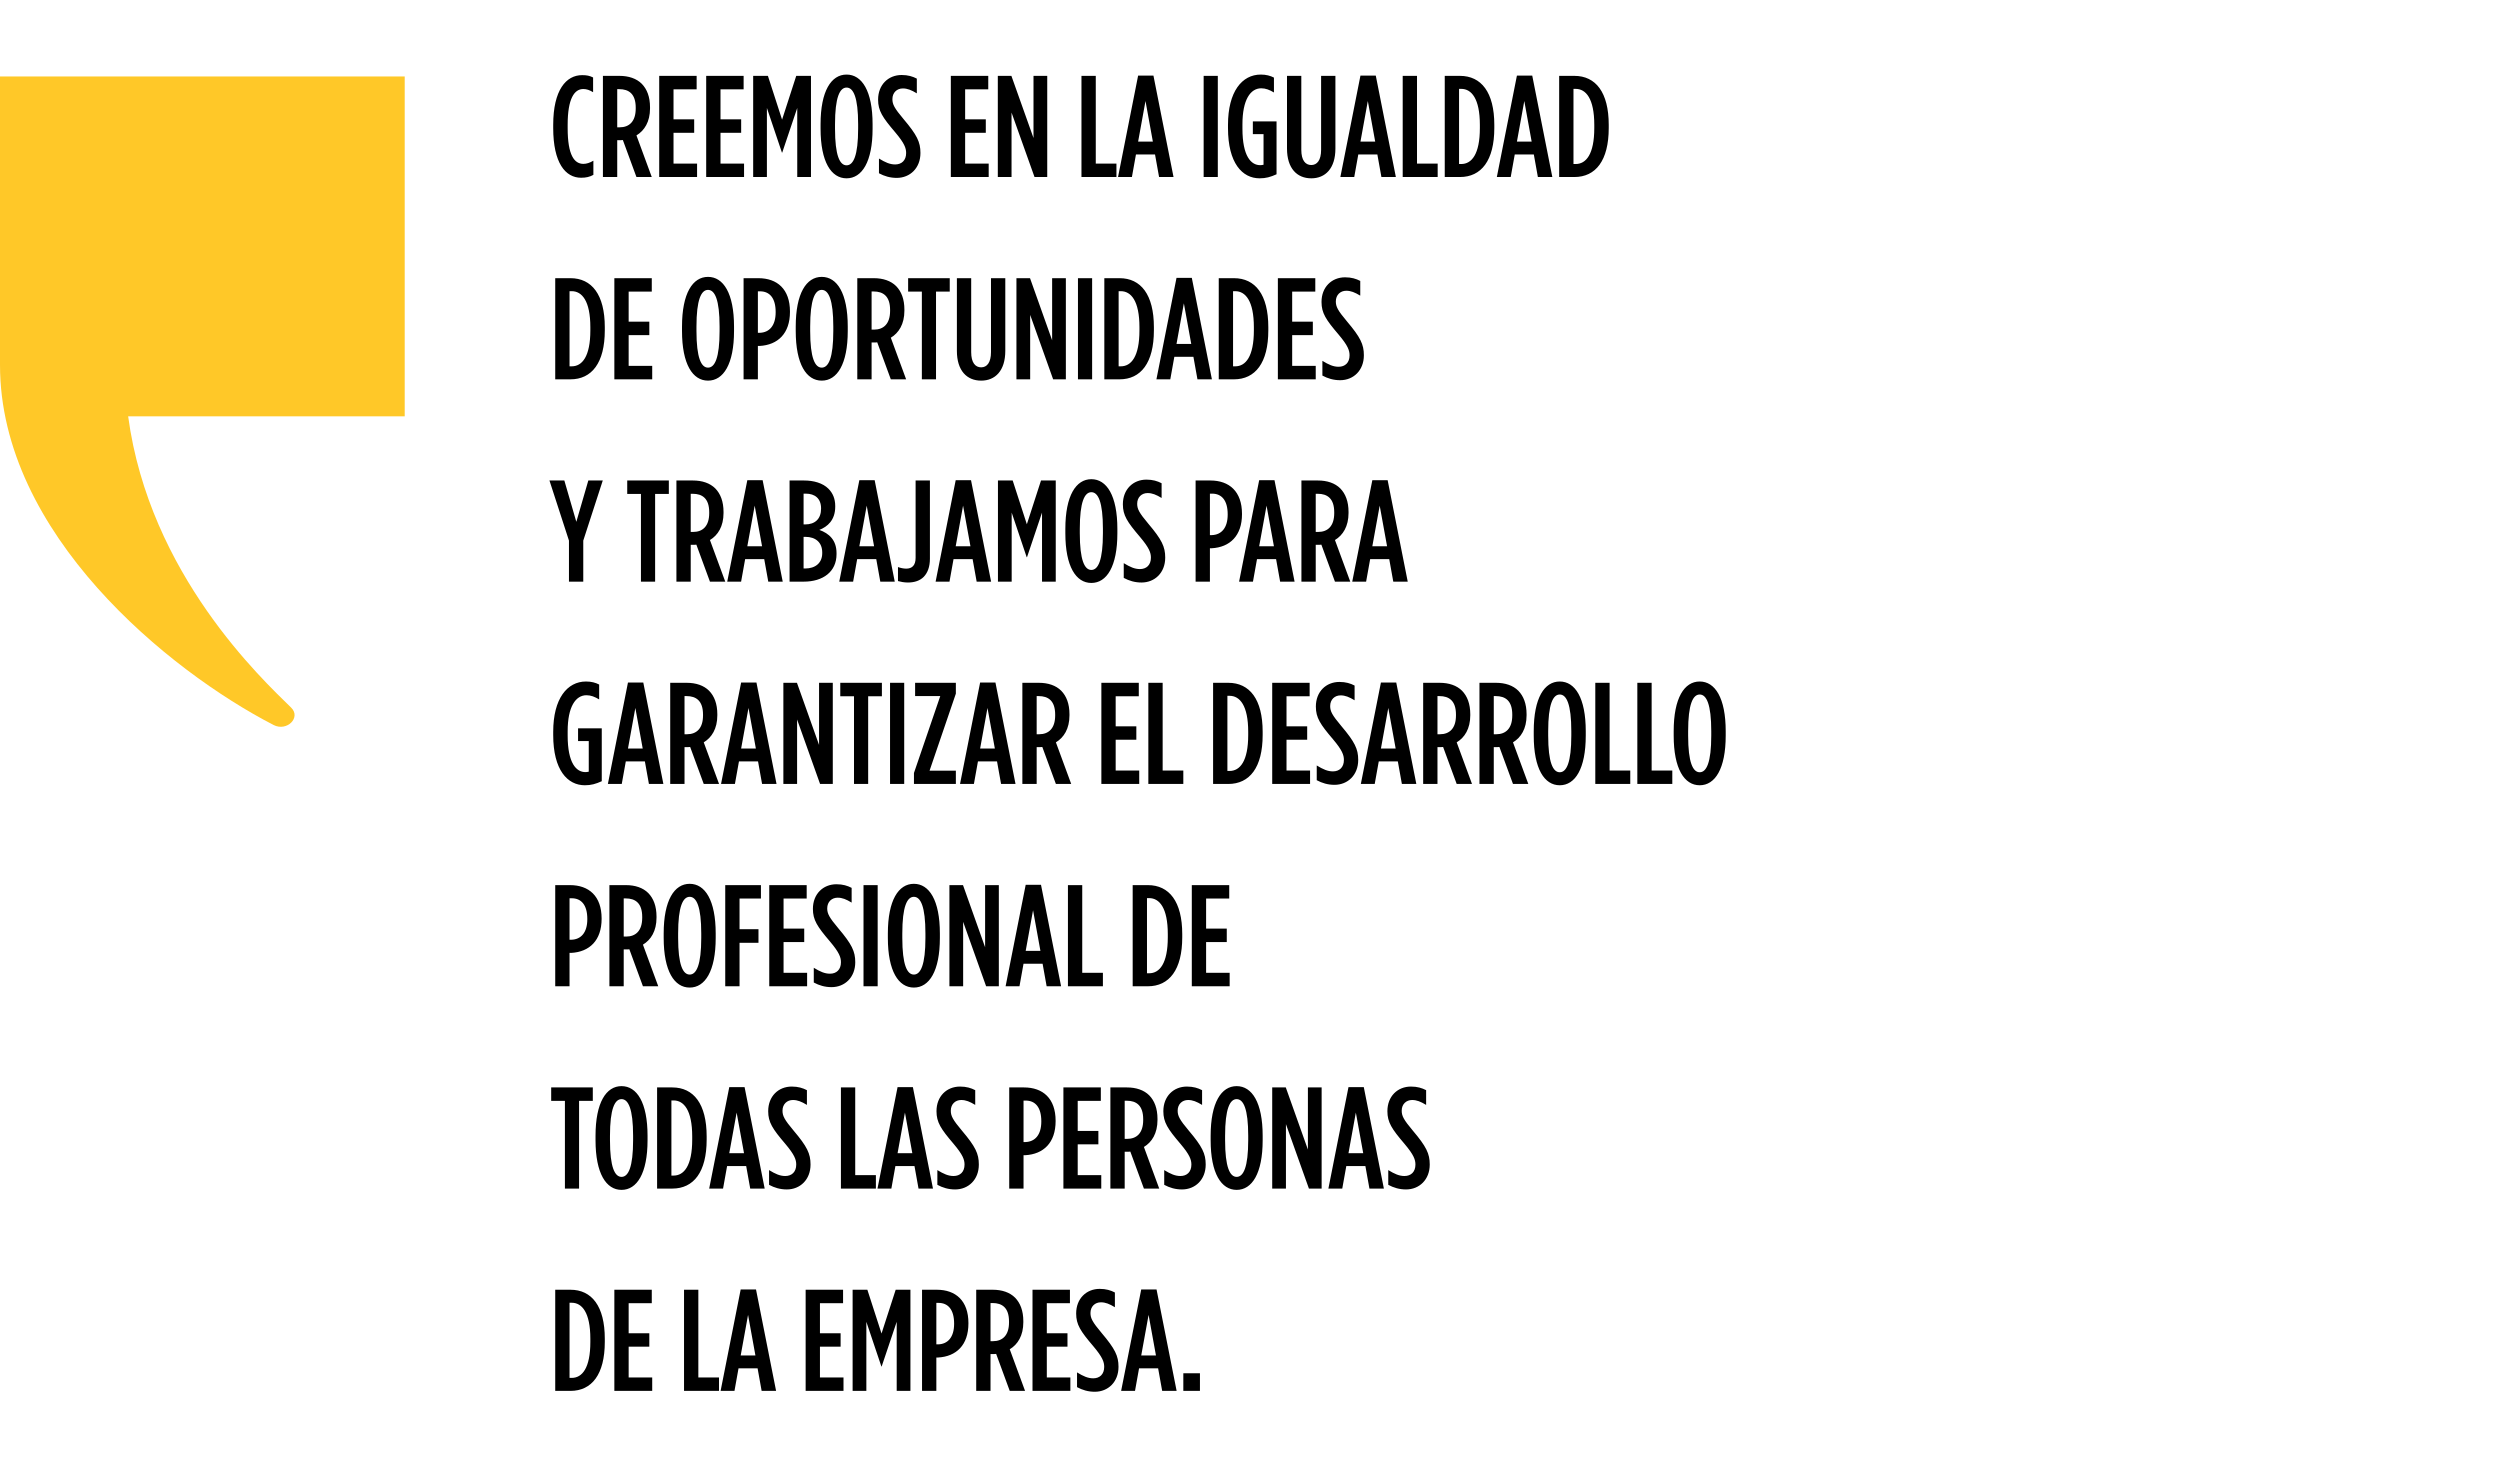
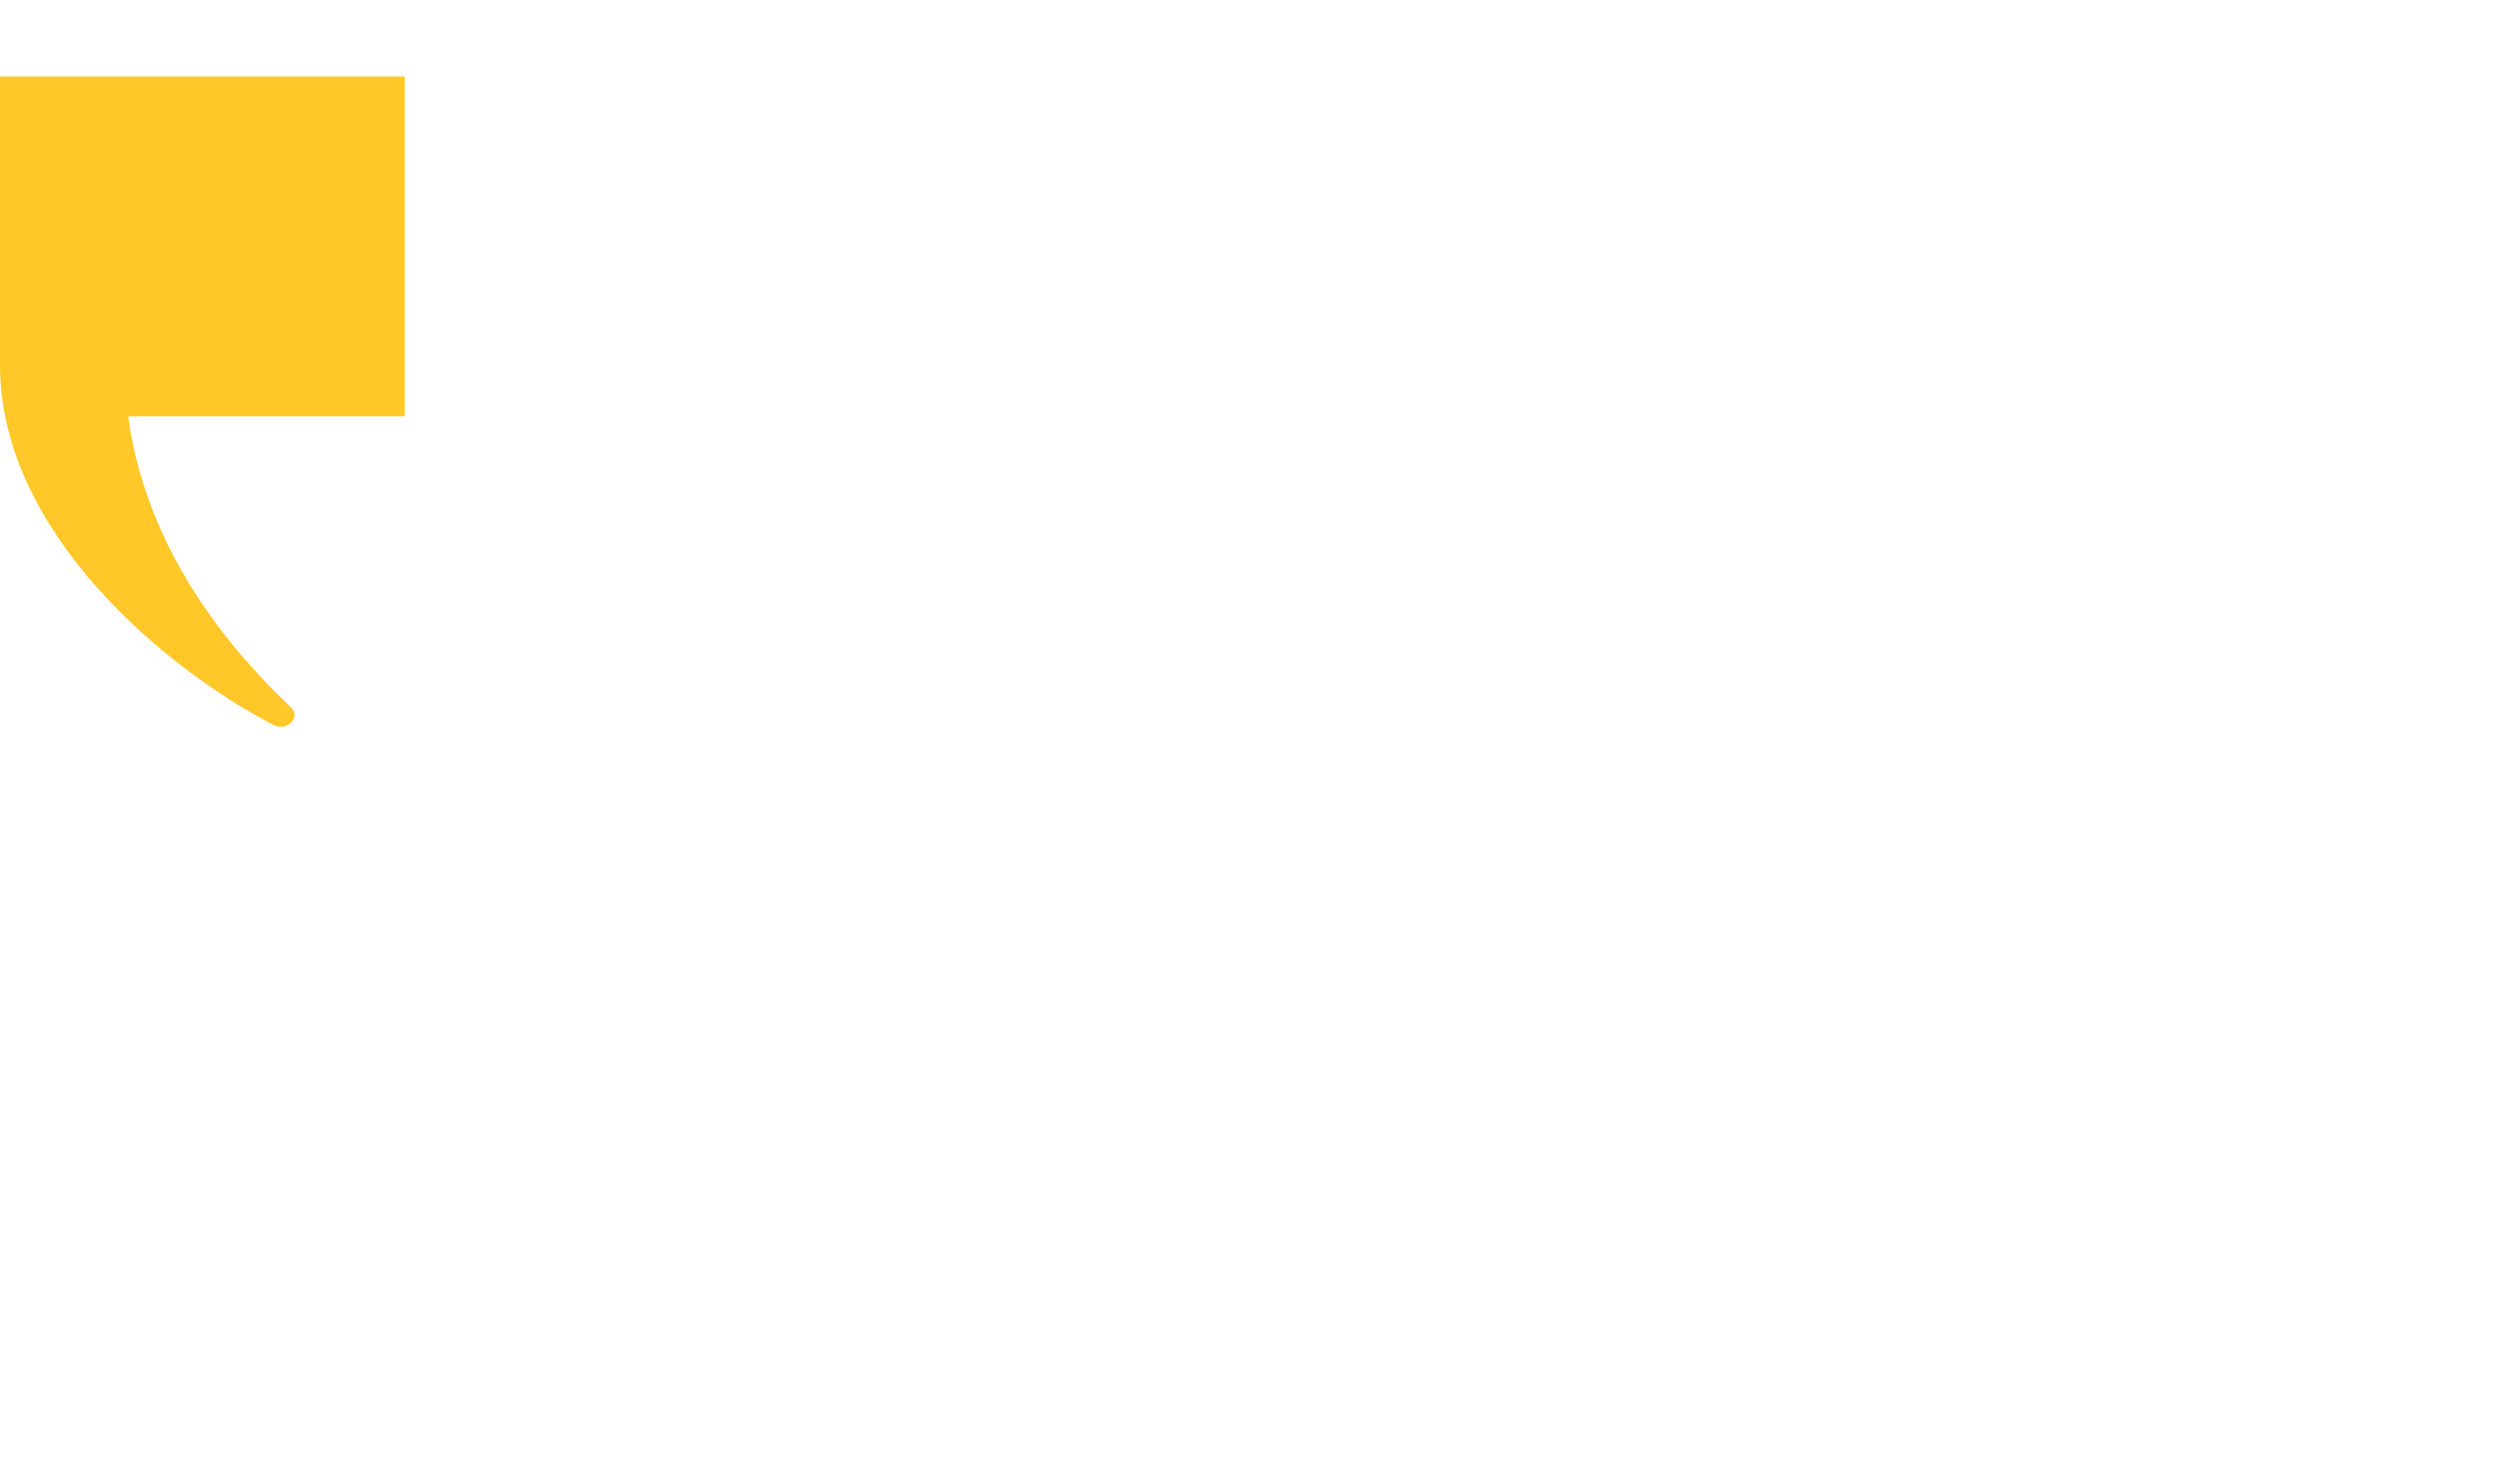
<svg xmlns="http://www.w3.org/2000/svg" width="346" height="204" viewBox="0 0 346 204" fill="none">
-   <path d="M0 10.58V50.511C0 73.864 23.328 92.836 37.866 100.341C39.706 101.286 41.702 99.311 40.295 97.935C36.363 94.069 20.683 79.537 17.737 57.621H56.012V10.58H0Z" fill="#FFC828" />
-   <path d="M80.424 24.6C78.244 24.6 76.564 22.54 76.564 17.72V17.28C76.564 12.44 78.364 10.4 80.564 10.4C81.224 10.4 81.584 10.48 82.084 10.72V12.76C81.584 12.46 81.184 12.32 80.724 12.32C79.504 12.32 78.564 13.62 78.564 17.26V17.74C78.564 21.52 79.504 22.68 80.744 22.68C81.164 22.68 81.624 22.54 82.124 22.24V24.2C81.624 24.48 81.104 24.6 80.424 24.6ZM83.444 24.5V10.5H85.724C87.004 10.5 88.084 10.86 88.824 11.6C89.544 12.34 89.964 13.4 89.964 14.86V15C89.964 16.86 89.184 18.08 88.084 18.74L90.204 24.5H88.084L86.204 19.38C86.124 19.38 86.024 19.4 85.944 19.4H85.424V24.5H83.444ZM85.424 17.62H85.764C87.084 17.62 87.984 16.82 87.984 15.02V14.9C87.984 12.98 87.024 12.34 85.704 12.34H85.424V17.62ZM91.235 24.5V10.5H96.415V12.36H93.215V16.52H96.075V18.38H93.215V22.64H96.475V24.5H91.235ZM97.737 24.5V10.5H102.917V12.36H99.717V16.52H102.577V18.38H99.717V22.64H102.977V24.5H97.737ZM104.239 24.5V10.5H106.279L108.239 16.56L110.199 10.5H112.239V24.5H110.339V14.94L108.259 21.12H108.219L106.139 14.94V24.5H104.239ZM117.166 24.68C115.046 24.68 113.566 22.42 113.566 17.8V17.2C113.566 12.58 115.046 10.32 117.166 10.32C119.286 10.32 120.766 12.58 120.766 17.2V17.8C120.766 22.42 119.286 24.68 117.166 24.68ZM117.166 22.88C118.106 22.88 118.766 21.54 118.766 17.8V17.2C118.766 13.46 118.106 12.12 117.166 12.12C116.226 12.12 115.566 13.46 115.566 17.2V17.8C115.566 21.54 116.226 22.88 117.166 22.88ZM124.109 24.62C123.189 24.62 122.389 24.38 121.649 23.98V21.94C122.529 22.48 123.169 22.76 123.889 22.76C124.789 22.76 125.409 22.2 125.409 21.18C125.409 20.5 125.189 19.84 123.889 18.3C122.129 16.24 121.529 15.32 121.529 13.8V13.78C121.529 11.74 122.929 10.38 124.789 10.38C125.669 10.38 126.309 10.58 126.889 10.88V12.92C126.129 12.46 125.589 12.24 124.949 12.24C124.149 12.24 123.509 12.8 123.509 13.72C123.509 14.44 123.769 14.96 125.049 16.48C126.909 18.68 127.389 19.66 127.389 21.16V21.18C127.389 23.26 125.949 24.62 124.109 24.62ZM131.595 24.5V10.5H136.775V12.36H133.575V16.52H136.435V18.38H133.575V22.64H136.835V24.5H131.595ZM138.097 24.5V10.5H139.977L143.037 19.1V10.5H144.937V24.5H143.177L139.997 15.58V24.5H138.097ZM149.675 24.5V10.5H151.655V22.64H154.515V24.5H149.675ZM154.736 24.5L157.516 10.46H159.636L162.416 24.5H160.416L159.856 21.38H157.216L156.656 24.5H154.736ZM157.516 19.6H159.556L158.536 13.98L157.516 19.6ZM166.585 24.5V10.5H168.545V24.5H166.585ZM174.334 24.68C171.934 24.68 169.954 22.58 169.954 17.72V17.28C169.954 12.68 171.894 10.32 174.494 10.32C175.234 10.32 175.814 10.48 176.314 10.74V12.8C175.714 12.44 175.174 12.22 174.554 12.22C173.054 12.22 171.954 13.82 171.954 17.2V17.8C171.954 21.64 173.154 22.86 174.414 22.86C174.594 22.86 174.674 22.84 174.874 22.8V18.56H173.394V16.8H176.674V24.12C175.834 24.5 175.194 24.68 174.334 24.68ZM181.481 24.68C179.521 24.68 178.121 23.32 178.121 20.56V10.5H180.101V20.74C180.101 22.18 180.661 22.84 181.481 22.84C182.281 22.84 182.841 22.18 182.841 20.74V10.5H184.821V20.56C184.821 23.32 183.421 24.68 181.481 24.68ZM185.507 24.5L188.287 10.46H190.407L193.187 24.5H191.187L190.627 21.38H187.987L187.427 24.5H185.507ZM188.287 19.6H190.327L189.307 13.98L188.287 19.6ZM194.134 24.5V10.5H196.114V22.64H198.974V24.5H194.134ZM199.953 24.5V10.5H202.053C205.013 10.5 206.813 12.78 206.813 17.28V17.72C206.813 22.22 205.013 24.5 202.053 24.5H199.953ZM202.233 12.3H201.933V22.7H202.233C203.673 22.7 204.813 21.36 204.813 17.72V17.28C204.813 13.64 203.653 12.3 202.233 12.3ZM207.162 24.5L209.942 10.46H212.062L214.842 24.5H212.842L212.282 21.38H209.642L209.082 24.5H207.162ZM209.942 19.6H211.982L210.962 13.98L209.942 19.6ZM215.789 24.5V10.5H217.889C220.849 10.5 222.649 12.78 222.649 17.28V17.72C222.649 22.22 220.849 24.5 217.889 24.5H215.789ZM218.069 12.3H217.769V22.7H218.069C219.509 22.7 220.649 21.36 220.649 17.72V17.28C220.649 13.64 219.489 12.3 218.069 12.3ZM76.844 52.5V38.5H78.944C81.904 38.5 83.704 40.78 83.704 45.28V45.72C83.704 50.22 81.904 52.5 78.944 52.5H76.844ZM79.124 40.3H78.824V50.7H79.124C80.564 50.7 81.704 49.36 81.704 45.72V45.28C81.704 41.64 80.544 40.3 79.124 40.3ZM85.026 52.5V38.5H90.206V40.36H87.006V44.52H89.866V46.38H87.006V50.64H90.266V52.5H85.026ZM97.99 52.68C95.87 52.68 94.39 50.42 94.39 45.8V45.2C94.39 40.58 95.87 38.32 97.99 38.32C100.11 38.32 101.59 40.58 101.59 45.2V45.8C101.59 50.42 100.11 52.68 97.99 52.68ZM97.99 50.88C98.93 50.88 99.59 49.54 99.59 45.8V45.2C99.59 41.46 98.93 40.12 97.99 40.12C97.05 40.12 96.39 41.46 96.39 45.2V45.8C96.39 49.54 97.05 50.88 97.99 50.88ZM102.911 52.5V38.5H104.951C107.571 38.5 109.331 40.02 109.331 43.12V43.16C109.331 46.16 107.651 47.74 105.131 47.88H104.891V52.5H102.911ZM104.891 46.06H105.151C106.471 46.02 107.351 45.08 107.351 43.22V43.18C107.351 41.24 106.511 40.32 105.191 40.32H104.891V46.06ZM113.729 52.68C111.609 52.68 110.129 50.42 110.129 45.8V45.2C110.129 40.58 111.609 38.32 113.729 38.32C115.849 38.32 117.329 40.58 117.329 45.2V45.8C117.329 50.42 115.849 52.68 113.729 52.68ZM113.729 50.88C114.669 50.88 115.329 49.54 115.329 45.8V45.2C115.329 41.46 114.669 40.12 113.729 40.12C112.789 40.12 112.129 41.46 112.129 45.2V45.8C112.129 49.54 112.789 50.88 113.729 50.88ZM118.649 52.5V38.5H120.929C122.209 38.5 123.289 38.86 124.029 39.6C124.749 40.34 125.169 41.4 125.169 42.86V43C125.169 44.86 124.389 46.08 123.289 46.74L125.409 52.5H123.289L121.409 47.38C121.329 47.38 121.229 47.4 121.149 47.4H120.629V52.5H118.649ZM120.629 45.62H120.969C122.289 45.62 123.189 44.82 123.189 43.02V42.9C123.189 40.98 122.229 40.34 120.909 40.34H120.629V45.62ZM127.585 52.5V40.36H125.685V38.5H131.445V40.36H129.545V52.5H127.585ZM135.793 52.68C133.833 52.68 132.433 51.32 132.433 48.56V38.5H134.413V48.74C134.413 50.18 134.973 50.84 135.793 50.84C136.593 50.84 137.153 50.18 137.153 48.74V38.5H139.133V48.56C139.133 51.32 137.733 52.68 135.793 52.68ZM140.675 52.5V38.5H142.555L145.615 47.1V38.5H147.515V52.5H145.755L142.575 43.58V52.5H140.675ZM149.19 52.5V38.5H151.15V52.5H149.19ZM152.839 52.5V38.5H154.939C157.899 38.5 159.699 40.78 159.699 45.28V45.72C159.699 50.22 157.899 52.5 154.939 52.5H152.839ZM155.119 40.3H154.819V50.7H155.119C156.559 50.7 157.699 49.36 157.699 45.72V45.28C157.699 41.64 156.539 40.3 155.119 40.3ZM160.048 52.5L162.828 38.46H164.948L167.728 52.5H165.728L165.168 49.38H162.528L161.968 52.5H160.048ZM162.828 47.6H164.868L163.848 41.98L162.828 47.6ZM168.675 52.5V38.5H170.775C173.735 38.5 175.535 40.78 175.535 45.28V45.72C175.535 50.22 173.735 52.5 170.775 52.5H168.675ZM170.955 40.3H170.655V50.7H170.955C172.395 50.7 173.535 49.36 173.535 45.72V45.28C173.535 41.64 172.375 40.3 170.955 40.3ZM176.857 52.5V38.5H182.037V40.36H178.837V44.52H181.697V46.38H178.837V50.64H182.097V52.5H176.857ZM185.479 52.62C184.559 52.62 183.759 52.38 183.019 51.98V49.94C183.899 50.48 184.539 50.76 185.259 50.76C186.159 50.76 186.779 50.2 186.779 49.18C186.779 48.5 186.559 47.84 185.259 46.3C183.499 44.24 182.899 43.32 182.899 41.8V41.78C182.899 39.74 184.299 38.38 186.159 38.38C187.039 38.38 187.679 38.58 188.259 38.88V40.92C187.499 40.46 186.959 40.24 186.319 40.24C185.519 40.24 184.879 40.8 184.879 41.72C184.879 42.44 185.139 42.96 186.419 44.48C188.279 46.68 188.759 47.66 188.759 49.16V49.18C188.759 51.26 187.319 52.62 185.479 52.62ZM78.744 80.5V74.82L76.044 66.5H78.104L79.764 72.22L81.424 66.5H83.424L80.724 74.82V80.5H78.744ZM88.707 80.5V68.36H86.808V66.5H92.567V68.36H90.668V80.5H88.707ZM93.616 80.5V66.5H95.896C97.176 66.5 98.256 66.86 98.996 67.6C99.716 68.34 100.136 69.4 100.136 70.86V71C100.136 72.86 99.356 74.08 98.256 74.74L100.376 80.5H98.256L96.376 75.38C96.296 75.38 96.196 75.4 96.116 75.4H95.596V80.5H93.616ZM95.596 73.62H95.936C97.256 73.62 98.156 72.82 98.156 71.02V70.9C98.156 68.98 97.196 68.34 95.876 68.34H95.596V73.62ZM100.649 80.5L103.429 66.46H105.549L108.329 80.5H106.329L105.769 77.38H103.129L102.569 80.5H100.649ZM103.429 75.6H105.469L104.449 69.98L103.429 75.6ZM109.276 80.5V66.5H111.276C112.636 66.5 113.876 66.86 114.656 67.64C115.256 68.24 115.596 69.02 115.596 70.04V70.12C115.596 72 114.516 72.9 113.396 73.34C114.736 73.82 115.776 74.74 115.776 76.56V76.7C115.776 79.12 113.916 80.5 111.236 80.5H109.276ZM113.636 70.4V70.36C113.636 69 112.796 68.32 111.516 68.32H111.216V72.58H111.436C112.816 72.58 113.636 71.8 113.636 70.4ZM113.796 76.46C113.796 75.08 112.876 74.3 111.476 74.3H111.216V78.68H111.436C112.836 78.68 113.796 77.92 113.796 76.56V76.46ZM116.153 80.5L118.933 66.46H121.053L123.833 80.5H121.833L121.273 77.38H118.633L118.073 80.5H116.153ZM118.933 75.6H120.973L119.953 69.98L118.933 75.6ZM125.66 80.62C125.12 80.62 124.64 80.52 124.28 80.42V78.48C124.62 78.6 125.02 78.7 125.42 78.7C126.22 78.7 126.72 78.26 126.72 77.2V66.5H128.7V77.32C128.7 78.46 128.38 79.28 127.84 79.84C127.32 80.36 126.58 80.62 125.66 80.62ZM129.489 80.5L132.269 66.46H134.389L137.169 80.5H135.169L134.609 77.38H131.969L131.409 80.5H129.489ZM132.269 75.6H134.309L133.289 69.98L132.269 75.6ZM138.116 80.5V66.5H140.156L142.116 72.56L144.076 66.5H146.116V80.5H144.216V70.94L142.136 77.12H142.096L140.016 70.94V80.5H138.116ZM151.044 80.68C148.924 80.68 147.444 78.42 147.444 73.8V73.2C147.444 68.58 148.924 66.32 151.044 66.32C153.164 66.32 154.644 68.58 154.644 73.2V73.8C154.644 78.42 153.164 80.68 151.044 80.68ZM151.044 78.88C151.984 78.88 152.644 77.54 152.644 73.8V73.2C152.644 69.46 151.984 68.12 151.044 68.12C150.104 68.12 149.444 69.46 149.444 73.2V73.8C149.444 77.54 150.104 78.88 151.044 78.88ZM157.986 80.62C157.066 80.62 156.266 80.38 155.526 79.98V77.94C156.406 78.48 157.046 78.76 157.766 78.76C158.666 78.76 159.286 78.2 159.286 77.18C159.286 76.5 159.066 75.84 157.766 74.3C156.006 72.24 155.406 71.32 155.406 69.8V69.78C155.406 67.74 156.806 66.38 158.666 66.38C159.546 66.38 160.186 66.58 160.766 66.88V68.92C160.006 68.46 159.466 68.24 158.826 68.24C158.026 68.24 157.386 68.8 157.386 69.72C157.386 70.44 157.646 70.96 158.926 72.48C160.786 74.68 161.266 75.66 161.266 77.16V77.18C161.266 79.26 159.826 80.62 157.986 80.62ZM165.472 80.5V66.5H167.512C170.132 66.5 171.892 68.02 171.892 71.12V71.16C171.892 74.16 170.212 75.74 167.692 75.88H167.452V80.5H165.472ZM167.452 74.06H167.712C169.032 74.02 169.912 73.08 169.912 71.22V71.18C169.912 69.24 169.072 68.32 167.752 68.32H167.452V74.06ZM171.49 80.5L174.27 66.46H176.39L179.17 80.5H177.17L176.61 77.38H173.97L173.41 80.5H171.49ZM174.27 75.6H176.31L175.29 69.98L174.27 75.6ZM180.117 80.5V66.5H182.397C183.677 66.5 184.757 66.86 185.497 67.6C186.217 68.34 186.637 69.4 186.637 70.86V71C186.637 72.86 185.857 74.08 184.757 74.74L186.877 80.5H184.757L182.877 75.38C182.797 75.38 182.697 75.4 182.617 75.4H182.097V80.5H180.117ZM182.097 73.62H182.437C183.757 73.62 184.657 72.82 184.657 71.02V70.9C184.657 68.98 183.697 68.34 182.377 68.34H182.097V73.62ZM187.15 80.5L189.93 66.46H192.05L194.83 80.5H192.83L192.27 77.38H189.63L189.07 80.5H187.15ZM189.93 75.6H191.97L190.95 69.98L189.93 75.6ZM80.944 108.68C78.544 108.68 76.564 106.58 76.564 101.72V101.28C76.564 96.68 78.504 94.32 81.104 94.32C81.844 94.32 82.424 94.48 82.924 94.74V96.8C82.324 96.44 81.784 96.22 81.164 96.22C79.664 96.22 78.564 97.82 78.564 101.2V101.8C78.564 105.64 79.764 106.86 81.024 106.86C81.204 106.86 81.284 106.84 81.484 106.8V102.56H80.004V100.8H83.284V108.12C82.444 108.5 81.804 108.68 80.944 108.68ZM84.131 108.5L86.911 94.46H89.031L91.811 108.5H89.811L89.251 105.38H86.611L86.051 108.5H84.131ZM86.911 103.6H88.951L87.931 97.98L86.911 103.6ZM92.758 108.5V94.5H95.038C96.318 94.5 97.398 94.86 98.138 95.6C98.858 96.34 99.278 97.4 99.278 98.86V99C99.278 100.86 98.498 102.08 97.398 102.74L99.518 108.5H97.398L95.518 103.38C95.438 103.38 95.338 103.4 95.258 103.4H94.738V108.5H92.758ZM94.738 101.62H95.078C96.398 101.62 97.298 100.82 97.298 99.02V98.9C97.298 96.98 96.338 96.34 95.018 96.34H94.738V101.62ZM99.792 108.5L102.572 94.46H104.692L107.472 108.5H105.472L104.912 105.38H102.272L101.712 108.5H99.792ZM102.572 103.6H104.612L103.592 97.98L102.572 103.6ZM108.418 108.5V94.5H110.298L113.358 103.1V94.5H115.258V108.5H113.498L110.318 99.58V108.5H108.418ZM118.194 108.5V96.36H116.294V94.5H122.054V96.36H120.154V108.5H118.194ZM123.182 108.5V94.5H125.142V108.5H123.182ZM126.491 108.5V106.98L130.131 96.34H126.651V94.5H132.291V96L128.651 106.66H132.291V108.5H126.491ZM132.868 108.5L135.648 94.46H137.768L140.548 108.5H138.548L137.988 105.38H135.348L134.788 108.5H132.868ZM135.648 103.6H137.688L136.668 97.98L135.648 103.6ZM141.495 108.5V94.5H143.775C145.055 94.5 146.135 94.86 146.875 95.6C147.595 96.34 148.015 97.4 148.015 98.86V99C148.015 100.86 147.235 102.08 146.135 102.74L148.255 108.5H146.135L144.255 103.38C144.175 103.38 144.075 103.4 143.995 103.4H143.475V108.5H141.495ZM143.475 101.62H143.815C145.135 101.62 146.035 100.82 146.035 99.02V98.9C146.035 96.98 145.075 96.34 143.755 96.34H143.475V101.62ZM152.429 108.5V94.5H157.609V96.36H154.409V100.52H157.269V102.38H154.409V106.64H157.669V108.5H152.429ZM158.931 108.5V94.5H160.911V106.64H163.771V108.5H158.931ZM167.892 108.5V94.5H169.992C172.952 94.5 174.752 96.78 174.752 101.28V101.72C174.752 106.22 172.952 108.5 169.992 108.5H167.892ZM170.172 96.3H169.872V106.7H170.172C171.612 106.7 172.752 105.36 172.752 101.72V101.28C172.752 97.64 171.592 96.3 170.172 96.3ZM176.074 108.5V94.5H181.254V96.36H178.054V100.52H180.914V102.38H178.054V106.64H181.314V108.5H176.074ZM184.696 108.62C183.776 108.62 182.976 108.38 182.236 107.98V105.94C183.116 106.48 183.756 106.76 184.476 106.76C185.376 106.76 185.996 106.2 185.996 105.18C185.996 104.5 185.776 103.84 184.476 102.3C182.716 100.24 182.116 99.32 182.116 97.8V97.78C182.116 95.74 183.516 94.38 185.376 94.38C186.256 94.38 186.896 94.58 187.476 94.88V96.92C186.716 96.46 186.176 96.24 185.536 96.24C184.736 96.24 184.096 96.8 184.096 97.72C184.096 98.44 184.356 98.96 185.636 100.48C187.496 102.68 187.976 103.66 187.976 105.16V105.18C187.976 107.26 186.536 108.62 184.696 108.62ZM188.34 108.5L191.12 94.46H193.24L196.02 108.5H194.02L193.46 105.38H190.82L190.26 108.5H188.34ZM191.12 103.6H193.16L192.14 97.98L191.12 103.6ZM196.966 108.5V94.5H199.246C200.526 94.5 201.606 94.86 202.346 95.6C203.066 96.34 203.486 97.4 203.486 98.86V99C203.486 100.86 202.706 102.08 201.606 102.74L203.726 108.5H201.606L199.726 103.38C199.646 103.38 199.546 103.4 199.466 103.4H198.946V108.5H196.966ZM198.946 101.62H199.286C200.606 101.62 201.506 100.82 201.506 99.02V98.9C201.506 96.98 200.546 96.34 199.226 96.34H198.946V101.62ZM204.758 108.5V94.5H207.038C208.318 94.5 209.398 94.86 210.138 95.6C210.858 96.34 211.278 97.4 211.278 98.86V99C211.278 100.86 210.498 102.08 209.398 102.74L211.518 108.5H209.398L207.518 103.38C207.438 103.38 207.338 103.4 207.258 103.4H206.738V108.5H204.758ZM206.738 101.62H207.078C208.398 101.62 209.298 100.82 209.298 99.02V98.9C209.298 96.98 208.338 96.34 207.018 96.34H206.738V101.62ZM215.869 108.68C213.749 108.68 212.269 106.42 212.269 101.8V101.2C212.269 96.58 213.749 94.32 215.869 94.32C217.989 94.32 219.469 96.58 219.469 101.2V101.8C219.469 106.42 217.989 108.68 215.869 108.68ZM215.869 106.88C216.809 106.88 217.469 105.54 217.469 101.8V101.2C217.469 97.46 216.809 96.12 215.869 96.12C214.929 96.12 214.269 97.46 214.269 101.2V101.8C214.269 105.54 214.929 106.88 215.869 106.88ZM220.789 108.5V94.5H222.769V106.64H225.629V108.5H220.789ZM226.607 108.5V94.5H228.587V106.64H231.447V108.5H226.607ZM235.238 108.68C233.118 108.68 231.638 106.42 231.638 101.8V101.2C231.638 96.58 233.118 94.32 235.238 94.32C237.358 94.32 238.838 96.58 238.838 101.2V101.8C238.838 106.42 237.358 108.68 235.238 108.68ZM235.238 106.88C236.178 106.88 236.838 105.54 236.838 101.8V101.2C236.838 97.46 236.178 96.12 235.238 96.12C234.298 96.12 233.638 97.46 233.638 101.2V101.8C233.638 105.54 234.298 106.88 235.238 106.88ZM76.844 136.5V122.5H78.884C81.504 122.5 83.264 124.02 83.264 127.12V127.16C83.264 130.16 81.584 131.74 79.064 131.88H78.824V136.5H76.844ZM78.824 130.06H79.084C80.404 130.02 81.284 129.08 81.284 127.22V127.18C81.284 125.24 80.444 124.32 79.124 124.32H78.824V130.06ZM84.342 136.5V122.5H86.622C87.902 122.5 88.982 122.86 89.722 123.6C90.442 124.34 90.862 125.4 90.862 126.86V127C90.862 128.86 90.082 130.08 88.982 130.74L91.102 136.5H88.982L87.102 131.38C87.022 131.38 86.922 131.4 86.842 131.4H86.322V136.5H84.342ZM86.322 129.62H86.662C87.982 129.62 88.882 128.82 88.882 127.02V126.9C88.882 124.98 87.922 124.34 86.602 124.34H86.322V129.62ZM95.453 136.68C93.333 136.68 91.853 134.42 91.853 129.8V129.2C91.853 124.58 93.333 122.32 95.453 122.32C97.573 122.32 99.053 124.58 99.053 129.2V129.8C99.053 134.42 97.573 136.68 95.453 136.68ZM95.453 134.88C96.393 134.88 97.053 133.54 97.053 129.8V129.2C97.053 125.46 96.393 124.12 95.453 124.12C94.513 124.12 93.853 125.46 93.853 129.2V129.8C93.853 133.54 94.513 134.88 95.453 134.88ZM100.373 136.5V122.5H105.313V124.36H102.353V128.6H104.973V130.48H102.353V136.5H100.373ZM106.465 136.5V122.5H111.645V124.36H108.445V128.52H111.305V130.38H108.445V134.64H111.705V136.5H106.465ZM115.087 136.62C114.167 136.62 113.367 136.38 112.627 135.98V133.94C113.507 134.48 114.147 134.76 114.867 134.76C115.767 134.76 116.387 134.2 116.387 133.18C116.387 132.5 116.167 131.84 114.867 130.3C113.107 128.24 112.507 127.32 112.507 125.8V125.78C112.507 123.74 113.907 122.38 115.767 122.38C116.647 122.38 117.287 122.58 117.867 122.88V124.92C117.107 124.46 116.567 124.24 115.927 124.24C115.127 124.24 114.487 124.8 114.487 125.72C114.487 126.44 114.747 126.96 116.027 128.48C117.887 130.68 118.367 131.66 118.367 133.16V133.18C118.367 135.26 116.927 136.62 115.087 136.62ZM119.51 136.5V122.5H121.47V136.5H119.51ZM126.479 136.68C124.359 136.68 122.879 134.42 122.879 129.8V129.2C122.879 124.58 124.359 122.32 126.479 122.32C128.599 122.32 130.079 124.58 130.079 129.2V129.8C130.079 134.42 128.599 136.68 126.479 136.68ZM126.479 134.88C127.419 134.88 128.079 133.54 128.079 129.8V129.2C128.079 125.46 127.419 124.12 126.479 124.12C125.539 124.12 124.879 125.46 124.879 129.2V129.8C124.879 133.54 125.539 134.88 126.479 134.88ZM131.399 136.5V122.5H133.279L136.339 131.1V122.5H138.239V136.5H136.479L133.299 127.58V136.5H131.399ZM139.175 136.5L141.955 122.46H144.075L146.855 136.5H144.855L144.295 133.38H141.655L141.095 136.5H139.175ZM141.955 131.6H143.995L142.975 125.98L141.955 131.6ZM147.802 136.5V122.5H149.782V134.64H152.642V136.5H147.802ZM156.763 136.5V122.5H158.863C161.823 122.5 163.623 124.78 163.623 129.28V129.72C163.623 134.22 161.823 136.5 158.863 136.5H156.763ZM159.043 124.3H158.743V134.7H159.043C160.483 134.7 161.623 133.36 161.623 129.72V129.28C161.623 125.64 160.463 124.3 159.043 124.3ZM164.945 136.5V122.5H170.125V124.36H166.925V128.52H169.785V130.38H166.925V134.64H170.185V136.5H164.945ZM78.184 164.5V152.36H76.284V150.5H82.044V152.36H80.144V164.5H78.184ZM86.021 164.68C83.901 164.68 82.421 162.42 82.421 157.8V157.2C82.421 152.58 83.901 150.32 86.021 150.32C88.141 150.32 89.621 152.58 89.621 157.2V157.8C89.621 162.42 88.141 164.68 86.021 164.68ZM86.021 162.88C86.961 162.88 87.621 161.54 87.621 157.8V157.2C87.621 153.46 86.961 152.12 86.021 152.12C85.081 152.12 84.421 153.46 84.421 157.2V157.8C84.421 161.54 85.081 162.88 86.021 162.88ZM90.942 164.5V150.5H93.042C96.002 150.5 97.802 152.78 97.802 157.28V157.72C97.802 162.22 96.002 164.5 93.042 164.5H90.942ZM93.222 152.3H92.922V162.7H93.222C94.662 162.7 95.802 161.36 95.802 157.72V157.28C95.802 153.64 94.642 152.3 93.222 152.3ZM98.151 164.5L100.931 150.46H103.051L105.831 164.5H103.831L103.271 161.38H100.631L100.071 164.5H98.151ZM100.931 159.6H102.971L101.951 153.98L100.931 159.6ZM108.898 164.62C107.978 164.62 107.178 164.38 106.438 163.98V161.94C107.318 162.48 107.958 162.76 108.678 162.76C109.578 162.76 110.198 162.2 110.198 161.18C110.198 160.5 109.978 159.84 108.678 158.3C106.918 156.24 106.318 155.32 106.318 153.8V153.78C106.318 151.74 107.718 150.38 109.578 150.38C110.458 150.38 111.098 150.58 111.678 150.88V152.92C110.918 152.46 110.378 152.24 109.738 152.24C108.938 152.24 108.298 152.8 108.298 153.72C108.298 154.44 108.558 154.96 109.838 156.48C111.698 158.68 112.178 159.66 112.178 161.16V161.18C112.178 163.26 110.738 164.62 108.898 164.62ZM116.383 164.5V150.5H118.363V162.64H121.223V164.5H116.383ZM121.444 164.5L124.224 150.46H126.344L129.124 164.5H127.124L126.564 161.38H123.924L123.364 164.5H121.444ZM124.224 159.6H126.264L125.244 153.98L124.224 159.6ZM132.191 164.62C131.271 164.62 130.471 164.38 129.731 163.98V161.94C130.611 162.48 131.251 162.76 131.971 162.76C132.871 162.76 133.491 162.2 133.491 161.18C133.491 160.5 133.271 159.84 131.971 158.3C130.211 156.24 129.611 155.32 129.611 153.8V153.78C129.611 151.74 131.011 150.38 132.871 150.38C133.751 150.38 134.391 150.58 134.971 150.88V152.92C134.211 152.46 133.671 152.24 133.031 152.24C132.231 152.24 131.591 152.8 131.591 153.72C131.591 154.44 131.851 154.96 133.131 156.48C134.991 158.68 135.471 159.66 135.471 161.16V161.18C135.471 163.26 134.031 164.62 132.191 164.62ZM139.677 164.5V150.5H141.717C144.337 150.5 146.097 152.02 146.097 155.12V155.16C146.097 158.16 144.417 159.74 141.897 159.88H141.657V164.5H139.677ZM141.657 158.06H141.917C143.237 158.02 144.117 157.08 144.117 155.22V155.18C144.117 153.24 143.277 152.32 141.957 152.32H141.657V158.06ZM147.175 164.5V150.5H152.355V152.36H149.155V156.52H152.015V158.38H149.155V162.64H152.415V164.5H147.175ZM153.677 164.5V150.5H155.957C157.237 150.5 158.317 150.86 159.057 151.6C159.777 152.34 160.197 153.4 160.197 154.86V155C160.197 156.86 159.417 158.08 158.317 158.74L160.437 164.5H158.317L156.437 159.38C156.357 159.38 156.257 159.4 156.177 159.4H155.657V164.5H153.677ZM155.657 157.62H155.997C157.317 157.62 158.217 156.82 158.217 155.02V154.9C158.217 152.98 157.257 152.34 155.937 152.34H155.657V157.62ZM163.588 164.62C162.668 164.62 161.868 164.38 161.128 163.98V161.94C162.008 162.48 162.648 162.76 163.368 162.76C164.268 162.76 164.888 162.2 164.888 161.18C164.888 160.5 164.668 159.84 163.368 158.3C161.608 156.24 161.008 155.32 161.008 153.8V153.78C161.008 151.74 162.408 150.38 164.268 150.38C165.148 150.38 165.788 150.58 166.368 150.88V152.92C165.608 152.46 165.068 152.24 164.428 152.24C163.628 152.24 162.988 152.8 162.988 153.72C162.988 154.44 163.248 154.96 164.528 156.48C166.388 158.68 166.868 159.66 166.868 161.16V161.18C166.868 163.26 165.428 164.62 163.588 164.62ZM171.153 164.68C169.033 164.68 167.553 162.42 167.553 157.8V157.2C167.553 152.58 169.033 150.32 171.153 150.32C173.273 150.32 174.753 152.58 174.753 157.2V157.8C174.753 162.42 173.273 164.68 171.153 164.68ZM171.153 162.88C172.093 162.88 172.753 161.54 172.753 157.8V157.2C172.753 153.46 172.093 152.12 171.153 152.12C170.213 152.12 169.553 153.46 169.553 157.2V157.8C169.553 161.54 170.213 162.88 171.153 162.88ZM176.074 164.5V150.5H177.954L181.014 159.1V150.5H182.914V164.5H181.154L177.974 155.58V164.5H176.074ZM183.849 164.5L186.629 150.46H188.749L191.529 164.5H189.529L188.969 161.38H186.329L185.769 164.5H183.849ZM186.629 159.6H188.669L187.649 153.98L186.629 159.6ZM194.596 164.62C193.676 164.62 192.876 164.38 192.136 163.98V161.94C193.016 162.48 193.656 162.76 194.376 162.76C195.276 162.76 195.896 162.2 195.896 161.18C195.896 160.5 195.676 159.84 194.376 158.3C192.616 156.24 192.016 155.32 192.016 153.8V153.78C192.016 151.74 193.416 150.38 195.276 150.38C196.156 150.38 196.796 150.58 197.376 150.88V152.92C196.616 152.46 196.076 152.24 195.436 152.24C194.636 152.24 193.996 152.8 193.996 153.72C193.996 154.44 194.256 154.96 195.536 156.48C197.396 158.68 197.876 159.66 197.876 161.16V161.18C197.876 163.26 196.436 164.62 194.596 164.62ZM76.844 192.5V178.5H78.944C81.904 178.5 83.704 180.78 83.704 185.28V185.72C83.704 190.22 81.904 192.5 78.944 192.5H76.844ZM79.124 180.3H78.824V190.7H79.124C80.564 190.7 81.704 189.36 81.704 185.72V185.28C81.704 181.64 80.544 180.3 79.124 180.3ZM85.026 192.5V178.5H90.206V180.36H87.006V184.52H89.866V186.38H87.006V190.64H90.266V192.5H85.026ZM94.67 192.5V178.5H96.65V190.64H99.51V192.5H94.67ZM99.731 192.5L102.511 178.46H104.631L107.411 192.5H105.411L104.851 189.38H102.211L101.651 192.5H99.731ZM102.511 187.6H104.551L103.531 181.98L102.511 187.6ZM111.501 192.5V178.5H116.681V180.36H113.481V184.52H116.341V186.38H113.481V190.64H116.741V192.5H111.501ZM118.003 192.5V178.5H120.043L122.003 184.56L123.963 178.5H126.003V192.5H124.103V182.94L122.023 189.12H121.983L119.903 182.94V192.5H118.003ZM127.61 192.5V178.5H129.65C132.27 178.5 134.03 180.02 134.03 183.12V183.16C134.03 186.16 132.35 187.74 129.83 187.88H129.59V192.5H127.61ZM129.59 186.06H129.85C131.17 186.02 132.05 185.08 132.05 183.22V183.18C132.05 181.24 131.21 180.32 129.89 180.32H129.59V186.06ZM135.108 192.5V178.5H137.388C138.668 178.5 139.748 178.86 140.488 179.6C141.208 180.34 141.628 181.4 141.628 182.86V183C141.628 184.86 140.848 186.08 139.748 186.74L141.868 192.5H139.748L137.868 187.38C137.788 187.38 137.688 187.4 137.608 187.4H137.088V192.5H135.108ZM137.088 185.62H137.428C138.748 185.62 139.648 184.82 139.648 183.02V182.9C139.648 180.98 138.688 180.34 137.368 180.34H137.088V185.62ZM142.899 192.5V178.5H148.079V180.36H144.879V184.52H147.739V186.38H144.879V190.64H148.139V192.5H142.899ZM151.521 192.62C150.601 192.62 149.801 192.38 149.061 191.98V189.94C149.941 190.48 150.581 190.76 151.301 190.76C152.201 190.76 152.821 190.2 152.821 189.18C152.821 188.5 152.601 187.84 151.301 186.3C149.541 184.24 148.941 183.32 148.941 181.8V181.78C148.941 179.74 150.341 178.38 152.201 178.38C153.081 178.38 153.721 178.58 154.301 178.88V180.92C153.541 180.46 153.001 180.24 152.361 180.24C151.561 180.24 150.921 180.8 150.921 181.72C150.921 182.44 151.181 182.96 152.461 184.48C154.321 186.68 154.801 187.66 154.801 189.16V189.18C154.801 191.26 153.361 192.62 151.521 192.62ZM155.165 192.5L157.945 178.46H160.065L162.845 192.5H160.845L160.285 189.38H157.645L157.085 192.5H155.165ZM157.945 187.6H159.985L158.965 181.98L157.945 187.6ZM163.772 192.5V190.06H166.072V192.5H163.772Z" fill="black" />
+   <path d="M0 10.58V50.511C0 73.864 23.328 92.836 37.866 100.341C39.706 101.286 41.702 99.311 40.295 97.935C36.363 94.069 20.683 79.537 17.737 57.621H56.012V10.58H0" fill="#FFC828" />
</svg>